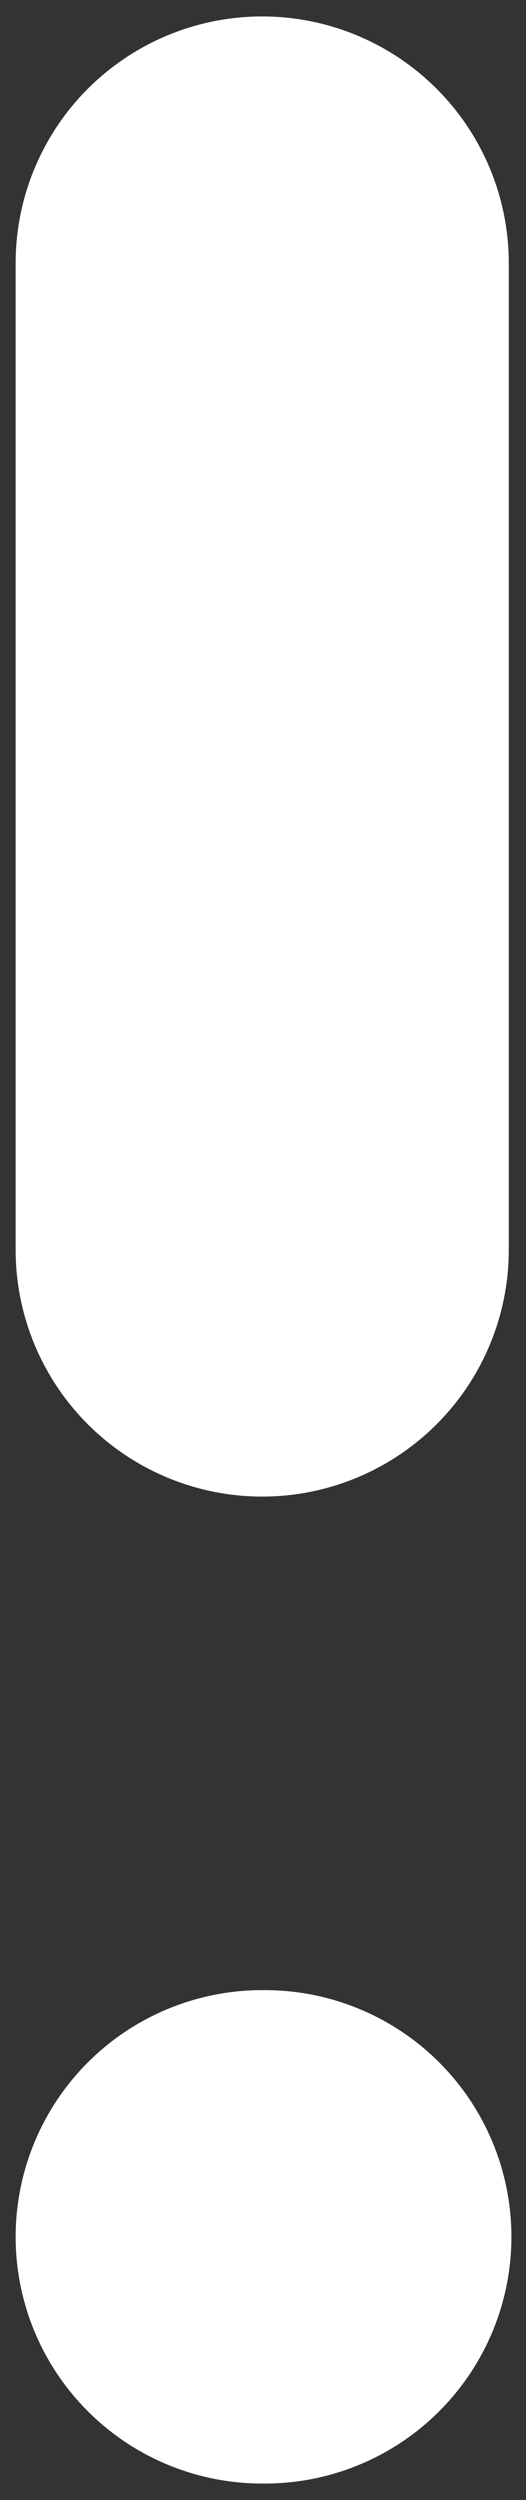
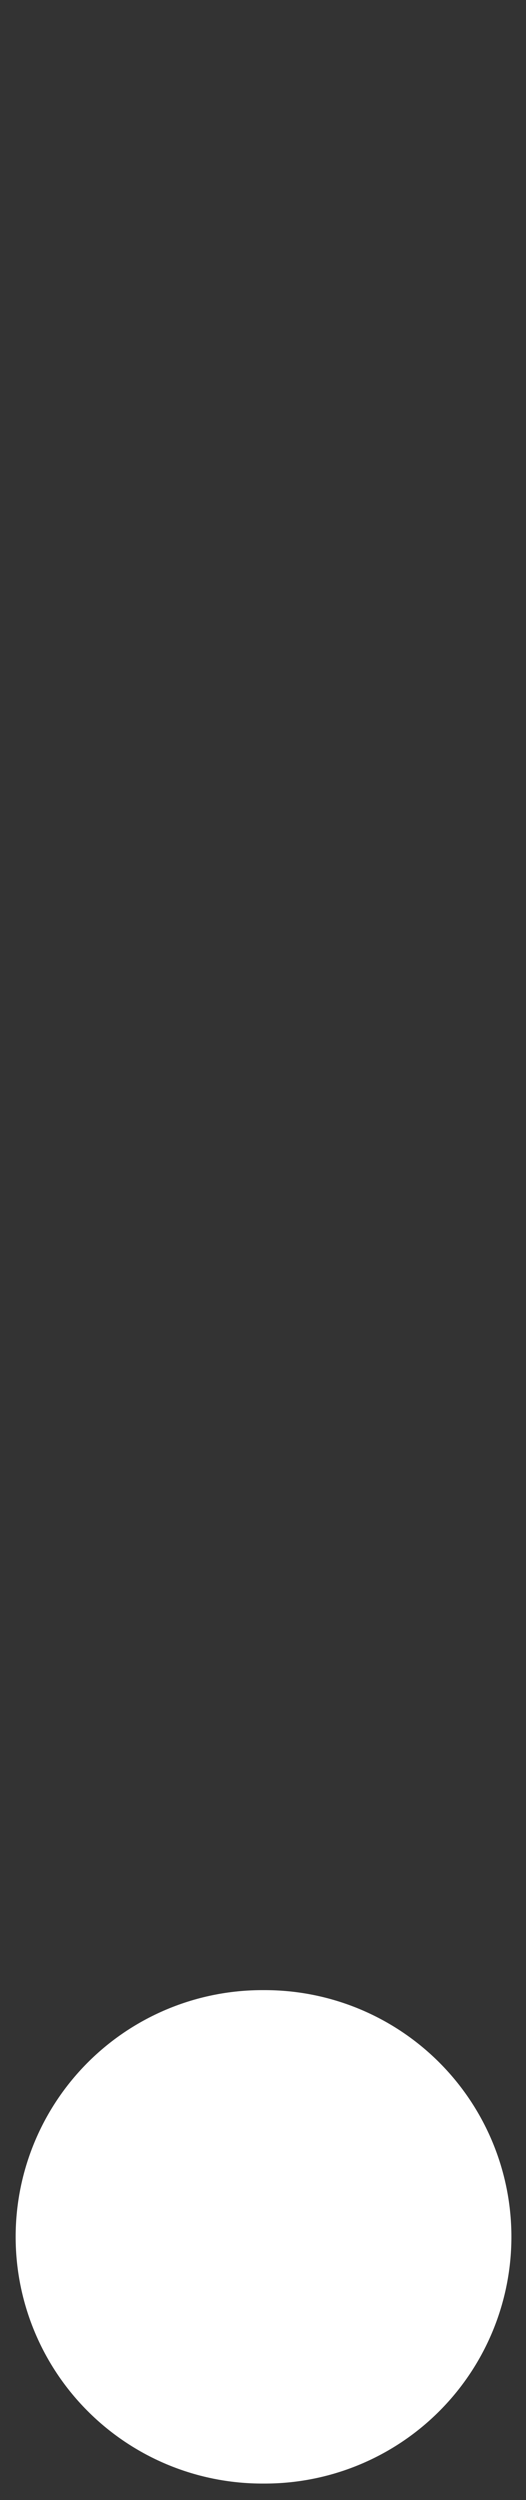
<svg xmlns="http://www.w3.org/2000/svg" width="4" height="19" viewBox="0 0 4 19" fill="none">
  <rect x="0" y="0" width="4" height="19" fill="#333333" stroke="none" />
  <path d="M1.994 17H2.014" stroke="white" stroke-width="3.75" stroke-linecap="round" stroke-linejoin="round" />
-   <path d="M1.994 2V9.499" stroke="white" stroke-width="3.75" stroke-linecap="round" stroke-linejoin="round" />
</svg>